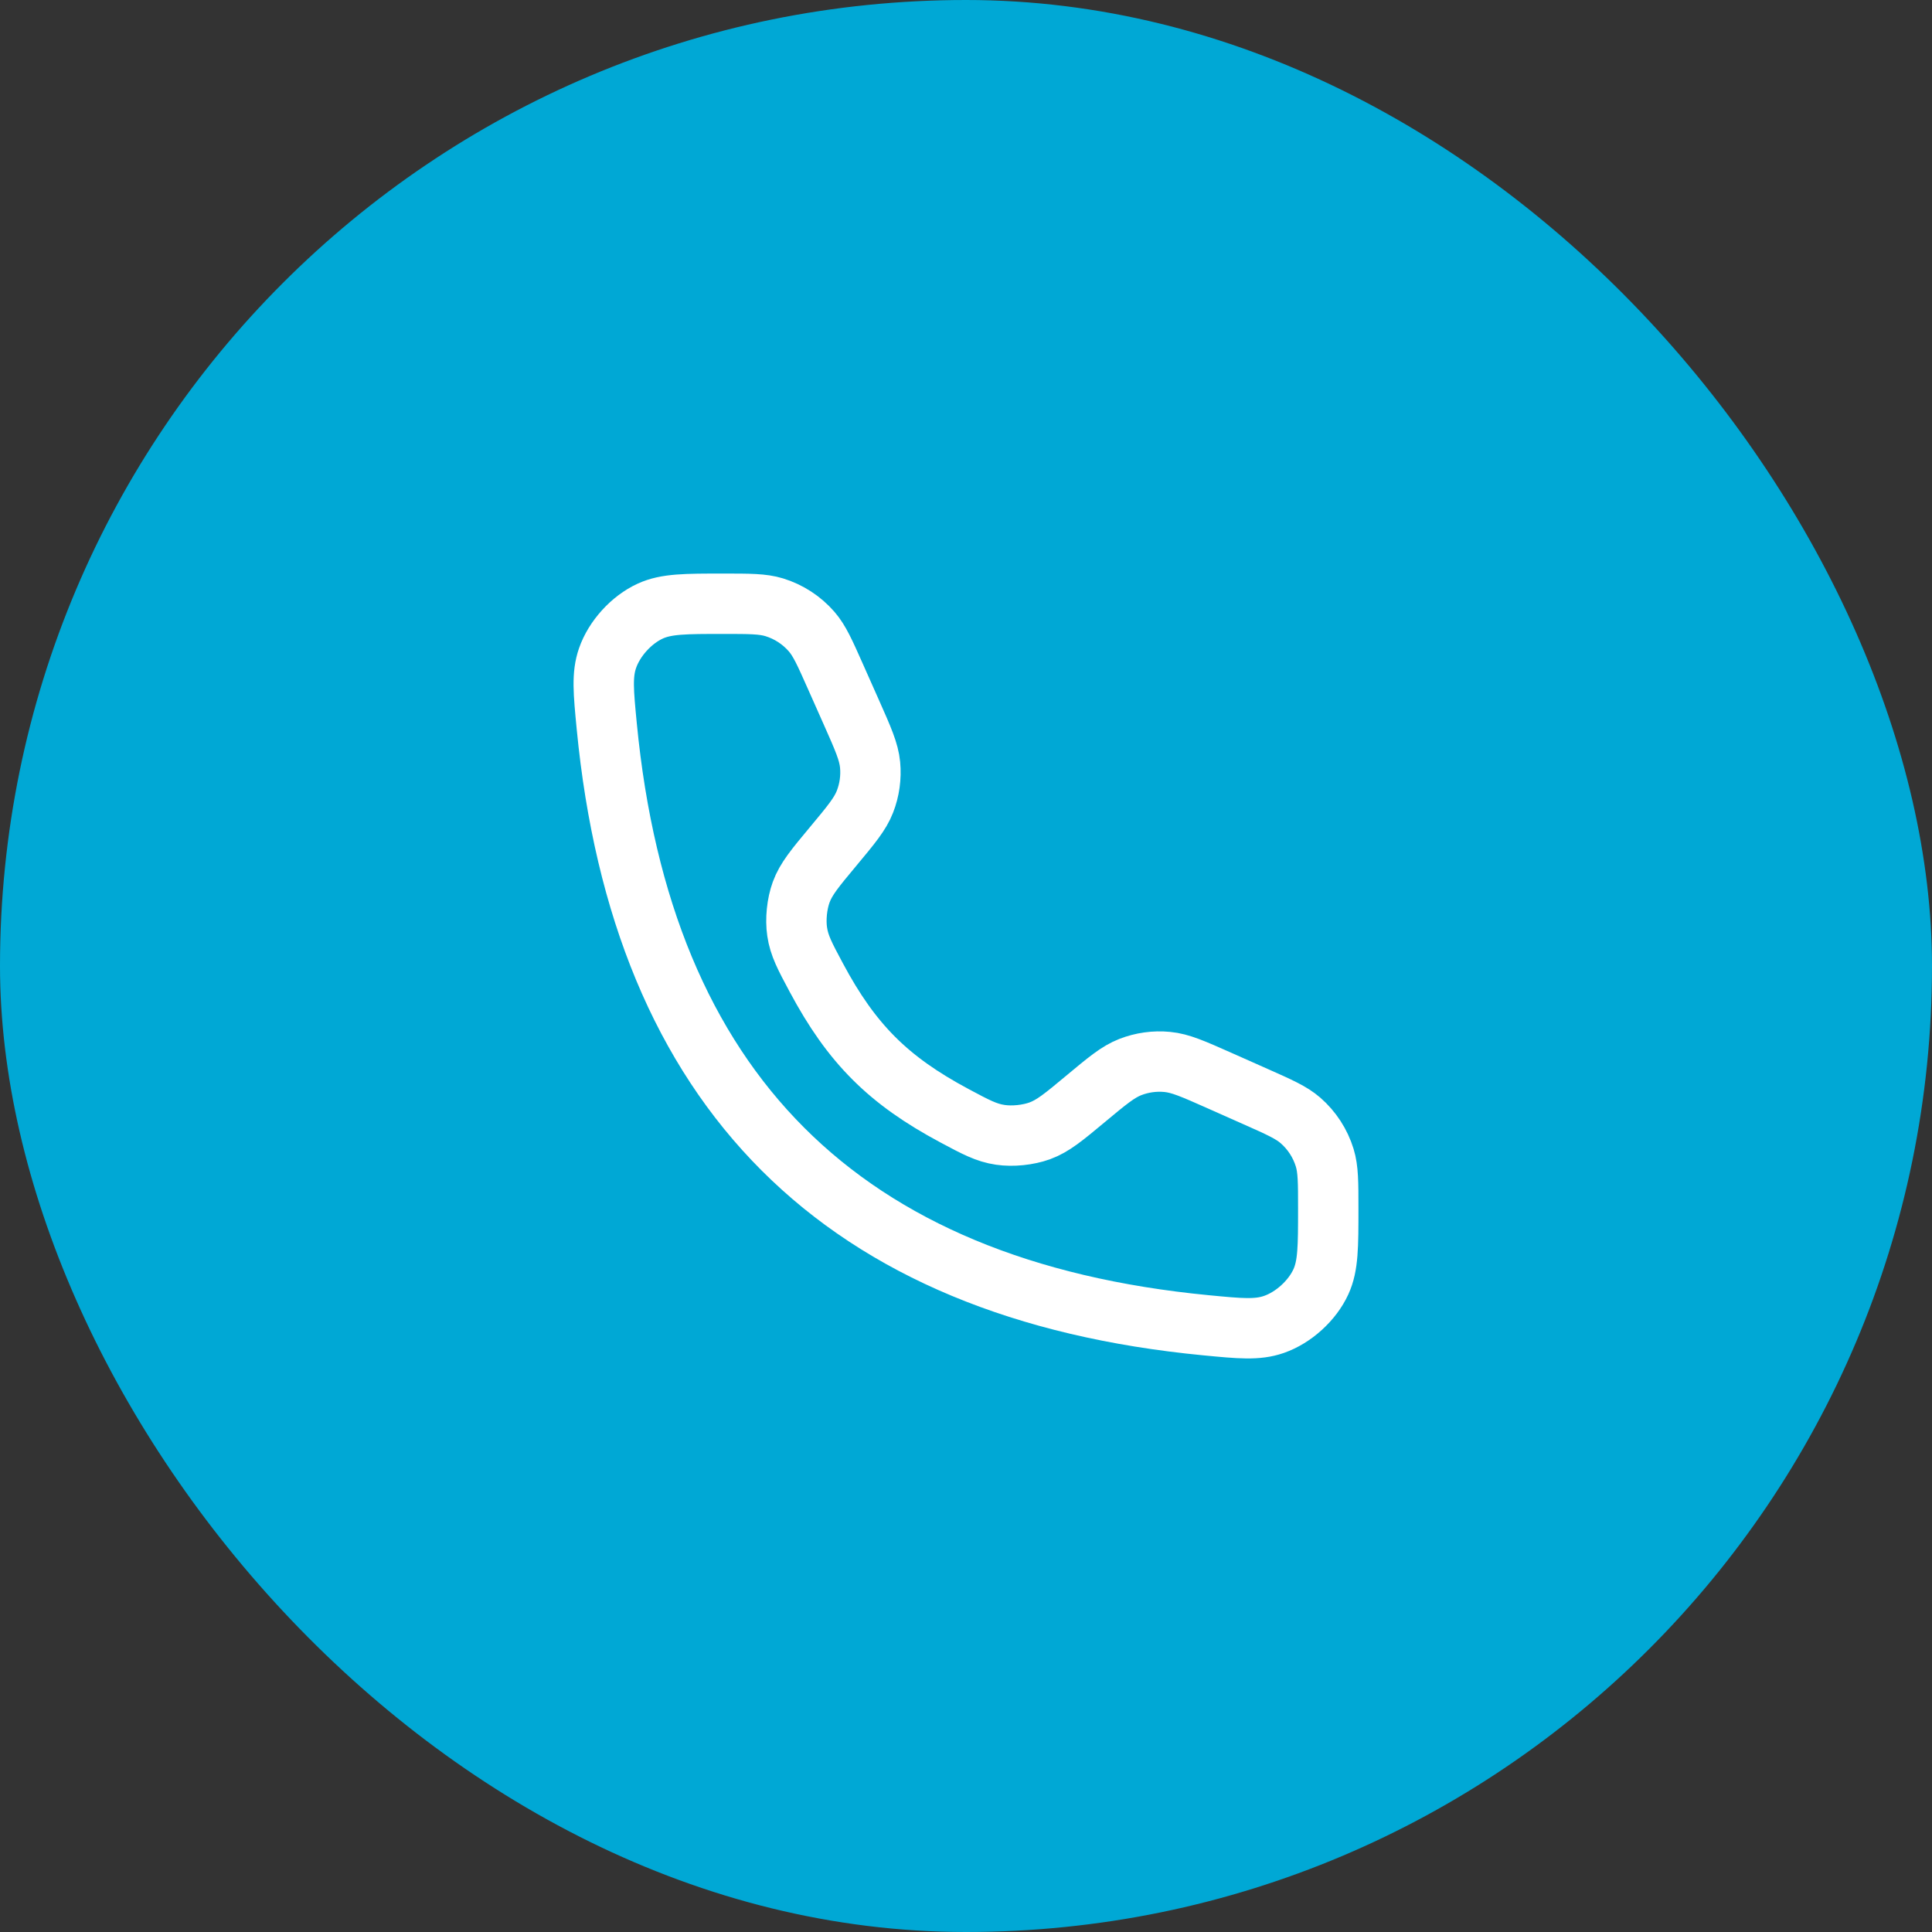
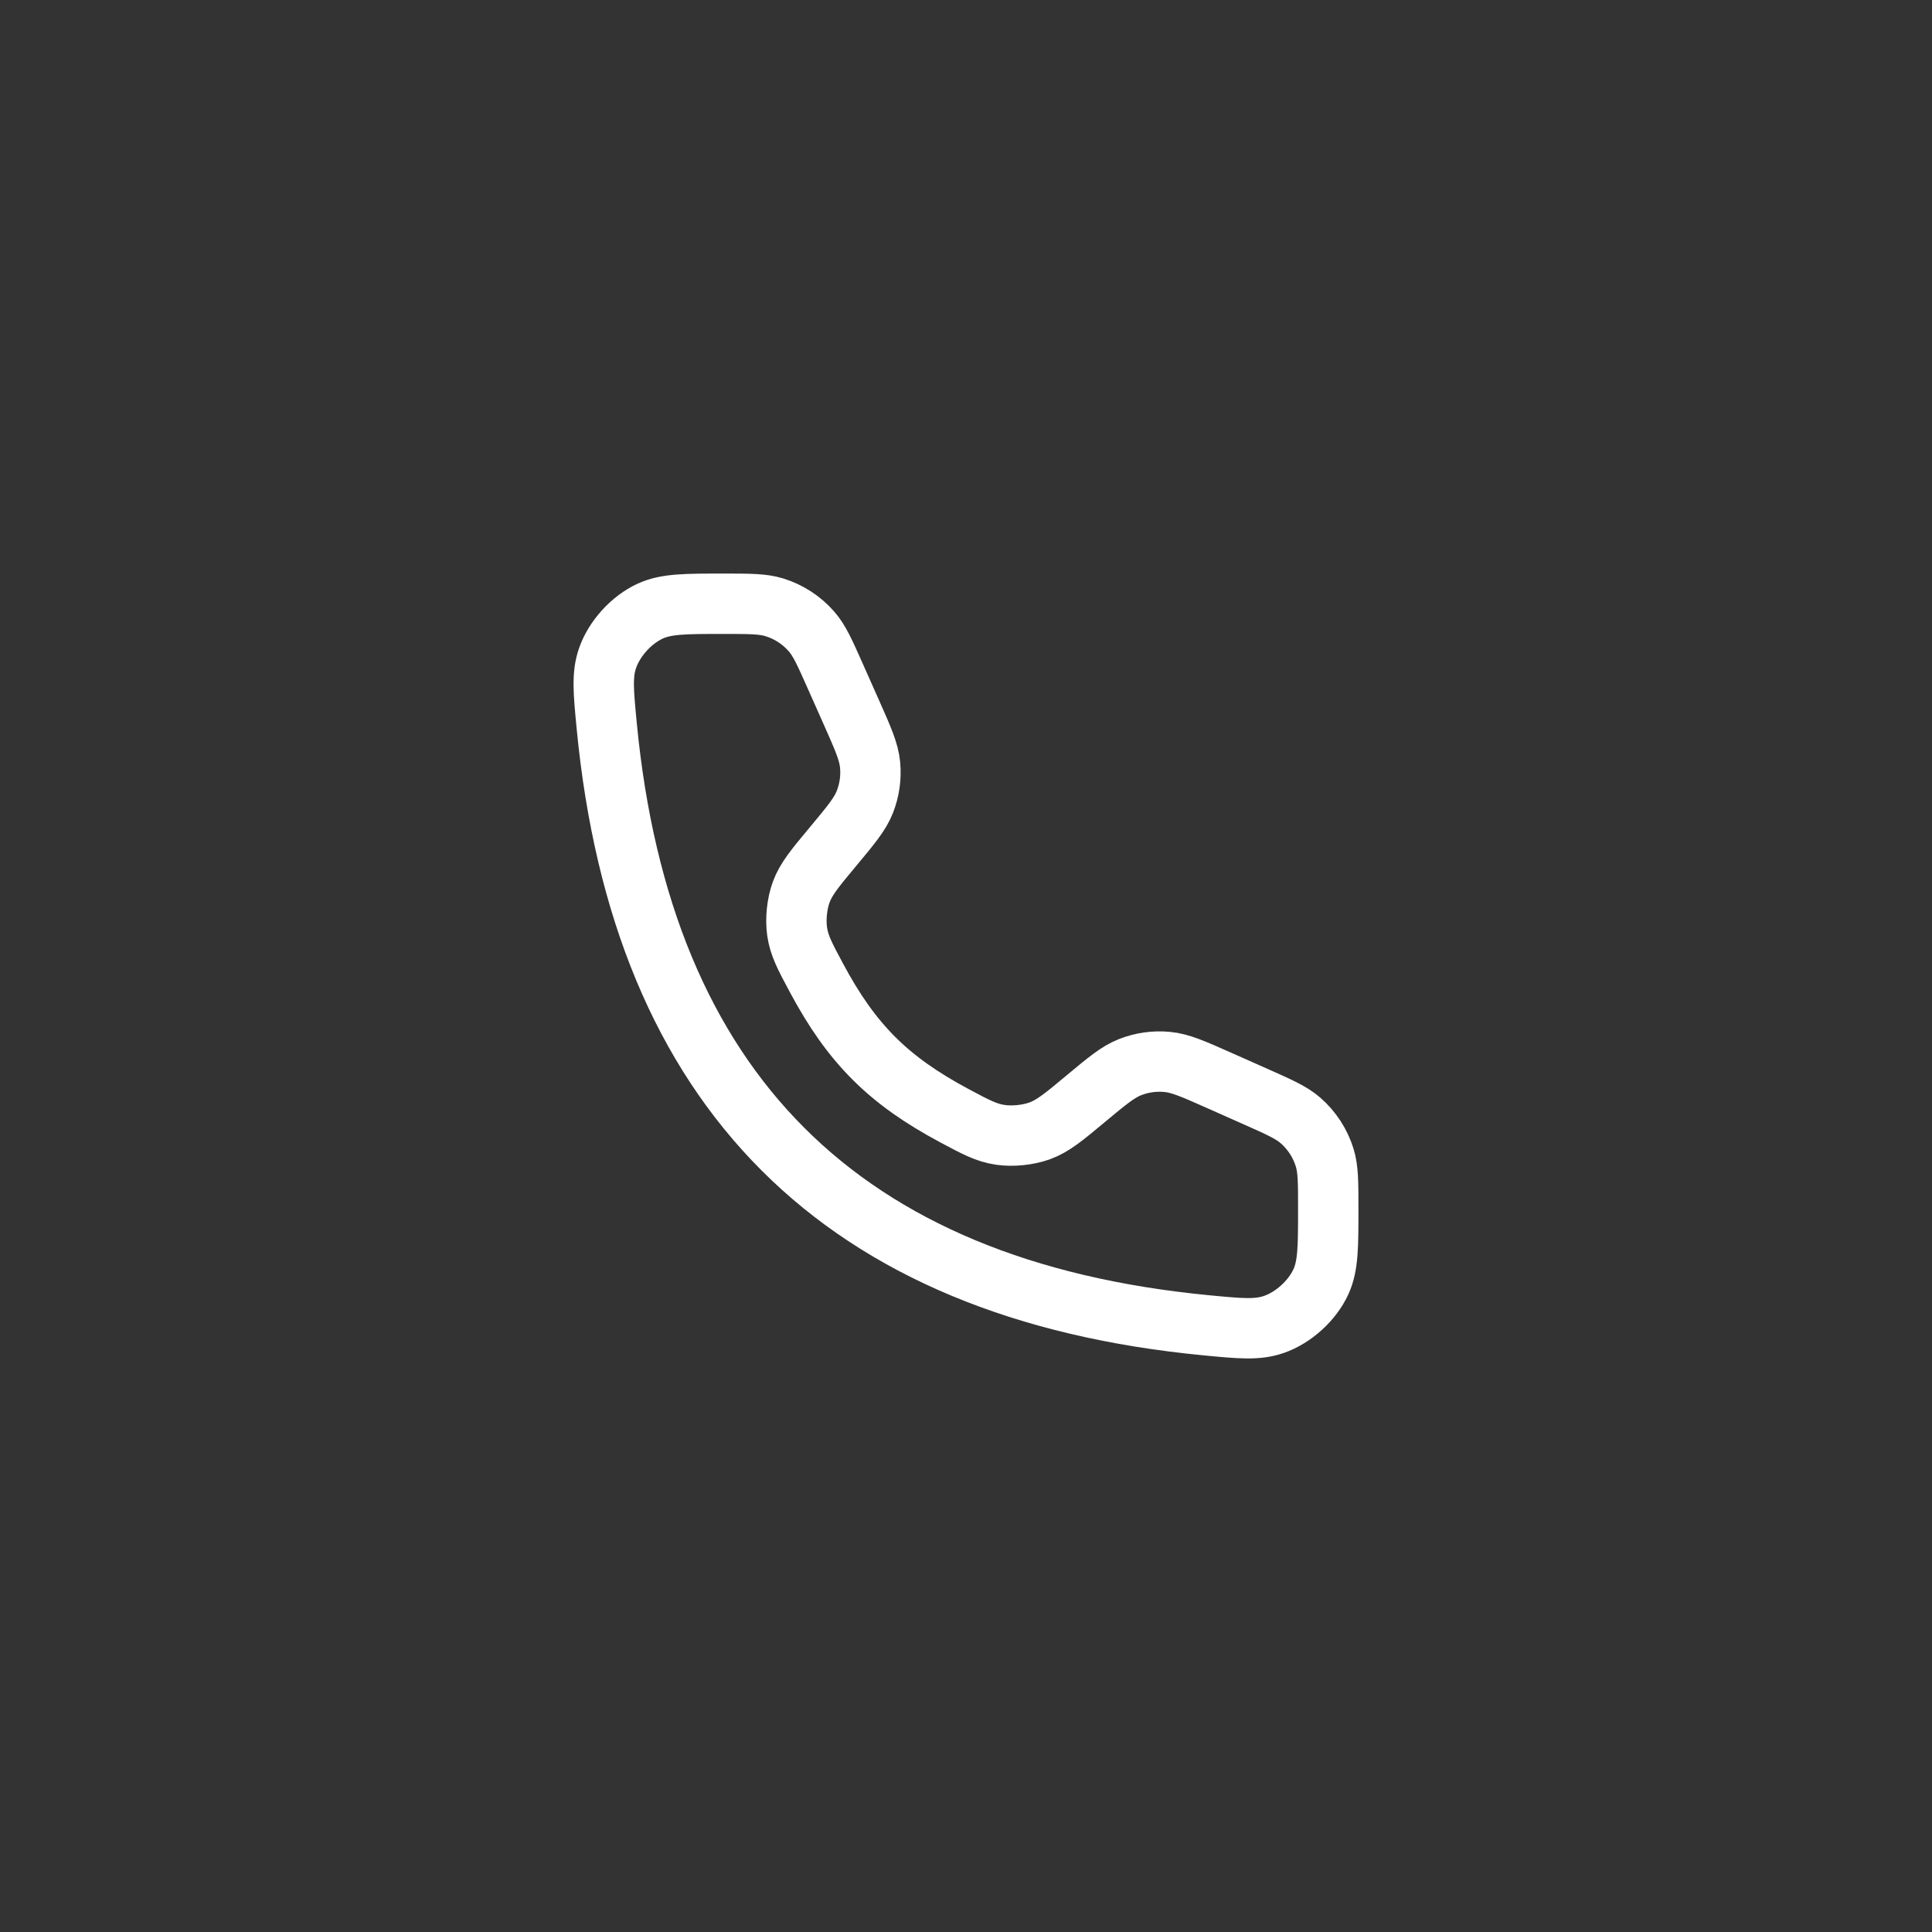
<svg xmlns="http://www.w3.org/2000/svg" width="64" height="64" viewBox="0 0 64 64" fill="none">
  <rect x="0" y="0" width="64" height="64" fill="#333333" stroke="none" />
-   <rect width="64" height="64" rx="32" fill="#00A8D5" />
  <path d="M28.211 23.616L27.674 22.408C27.323 21.619 27.148 21.224 26.885 20.921C26.556 20.543 26.127 20.264 25.648 20.117C25.265 20 24.833 20 23.968 20C22.704 20 22.072 20 21.541 20.243C20.916 20.529 20.351 21.151 20.126 21.801C19.935 22.352 19.99 22.919 20.099 24.053C21.264 36.12 27.88 42.736 39.947 43.901C41.081 44.01 41.648 44.065 42.199 43.874C42.849 43.649 43.471 43.084 43.757 42.459C44 41.928 44 41.296 44 40.032C44 39.167 44 38.735 43.883 38.352C43.736 37.873 43.457 37.444 43.079 37.115C42.776 36.852 42.382 36.677 41.592 36.326L40.384 35.789C39.528 35.409 39.101 35.219 38.666 35.178C38.25 35.138 37.831 35.196 37.441 35.348C37.035 35.506 36.675 35.806 35.956 36.405C35.24 37.002 34.882 37.3 34.445 37.46C34.057 37.601 33.545 37.654 33.136 37.593C32.676 37.526 32.323 37.337 31.618 36.96C29.423 35.787 28.213 34.577 27.04 32.382C26.663 31.677 26.474 31.324 26.407 30.864C26.346 30.455 26.399 29.943 26.54 29.555C26.7 29.118 26.998 28.76 27.595 28.044C28.194 27.325 28.494 26.965 28.652 26.558C28.804 26.169 28.862 25.75 28.823 25.334C28.781 24.899 28.591 24.472 28.211 23.616Z" stroke="white" stroke-width="2" stroke-linecap="round" />
</svg>